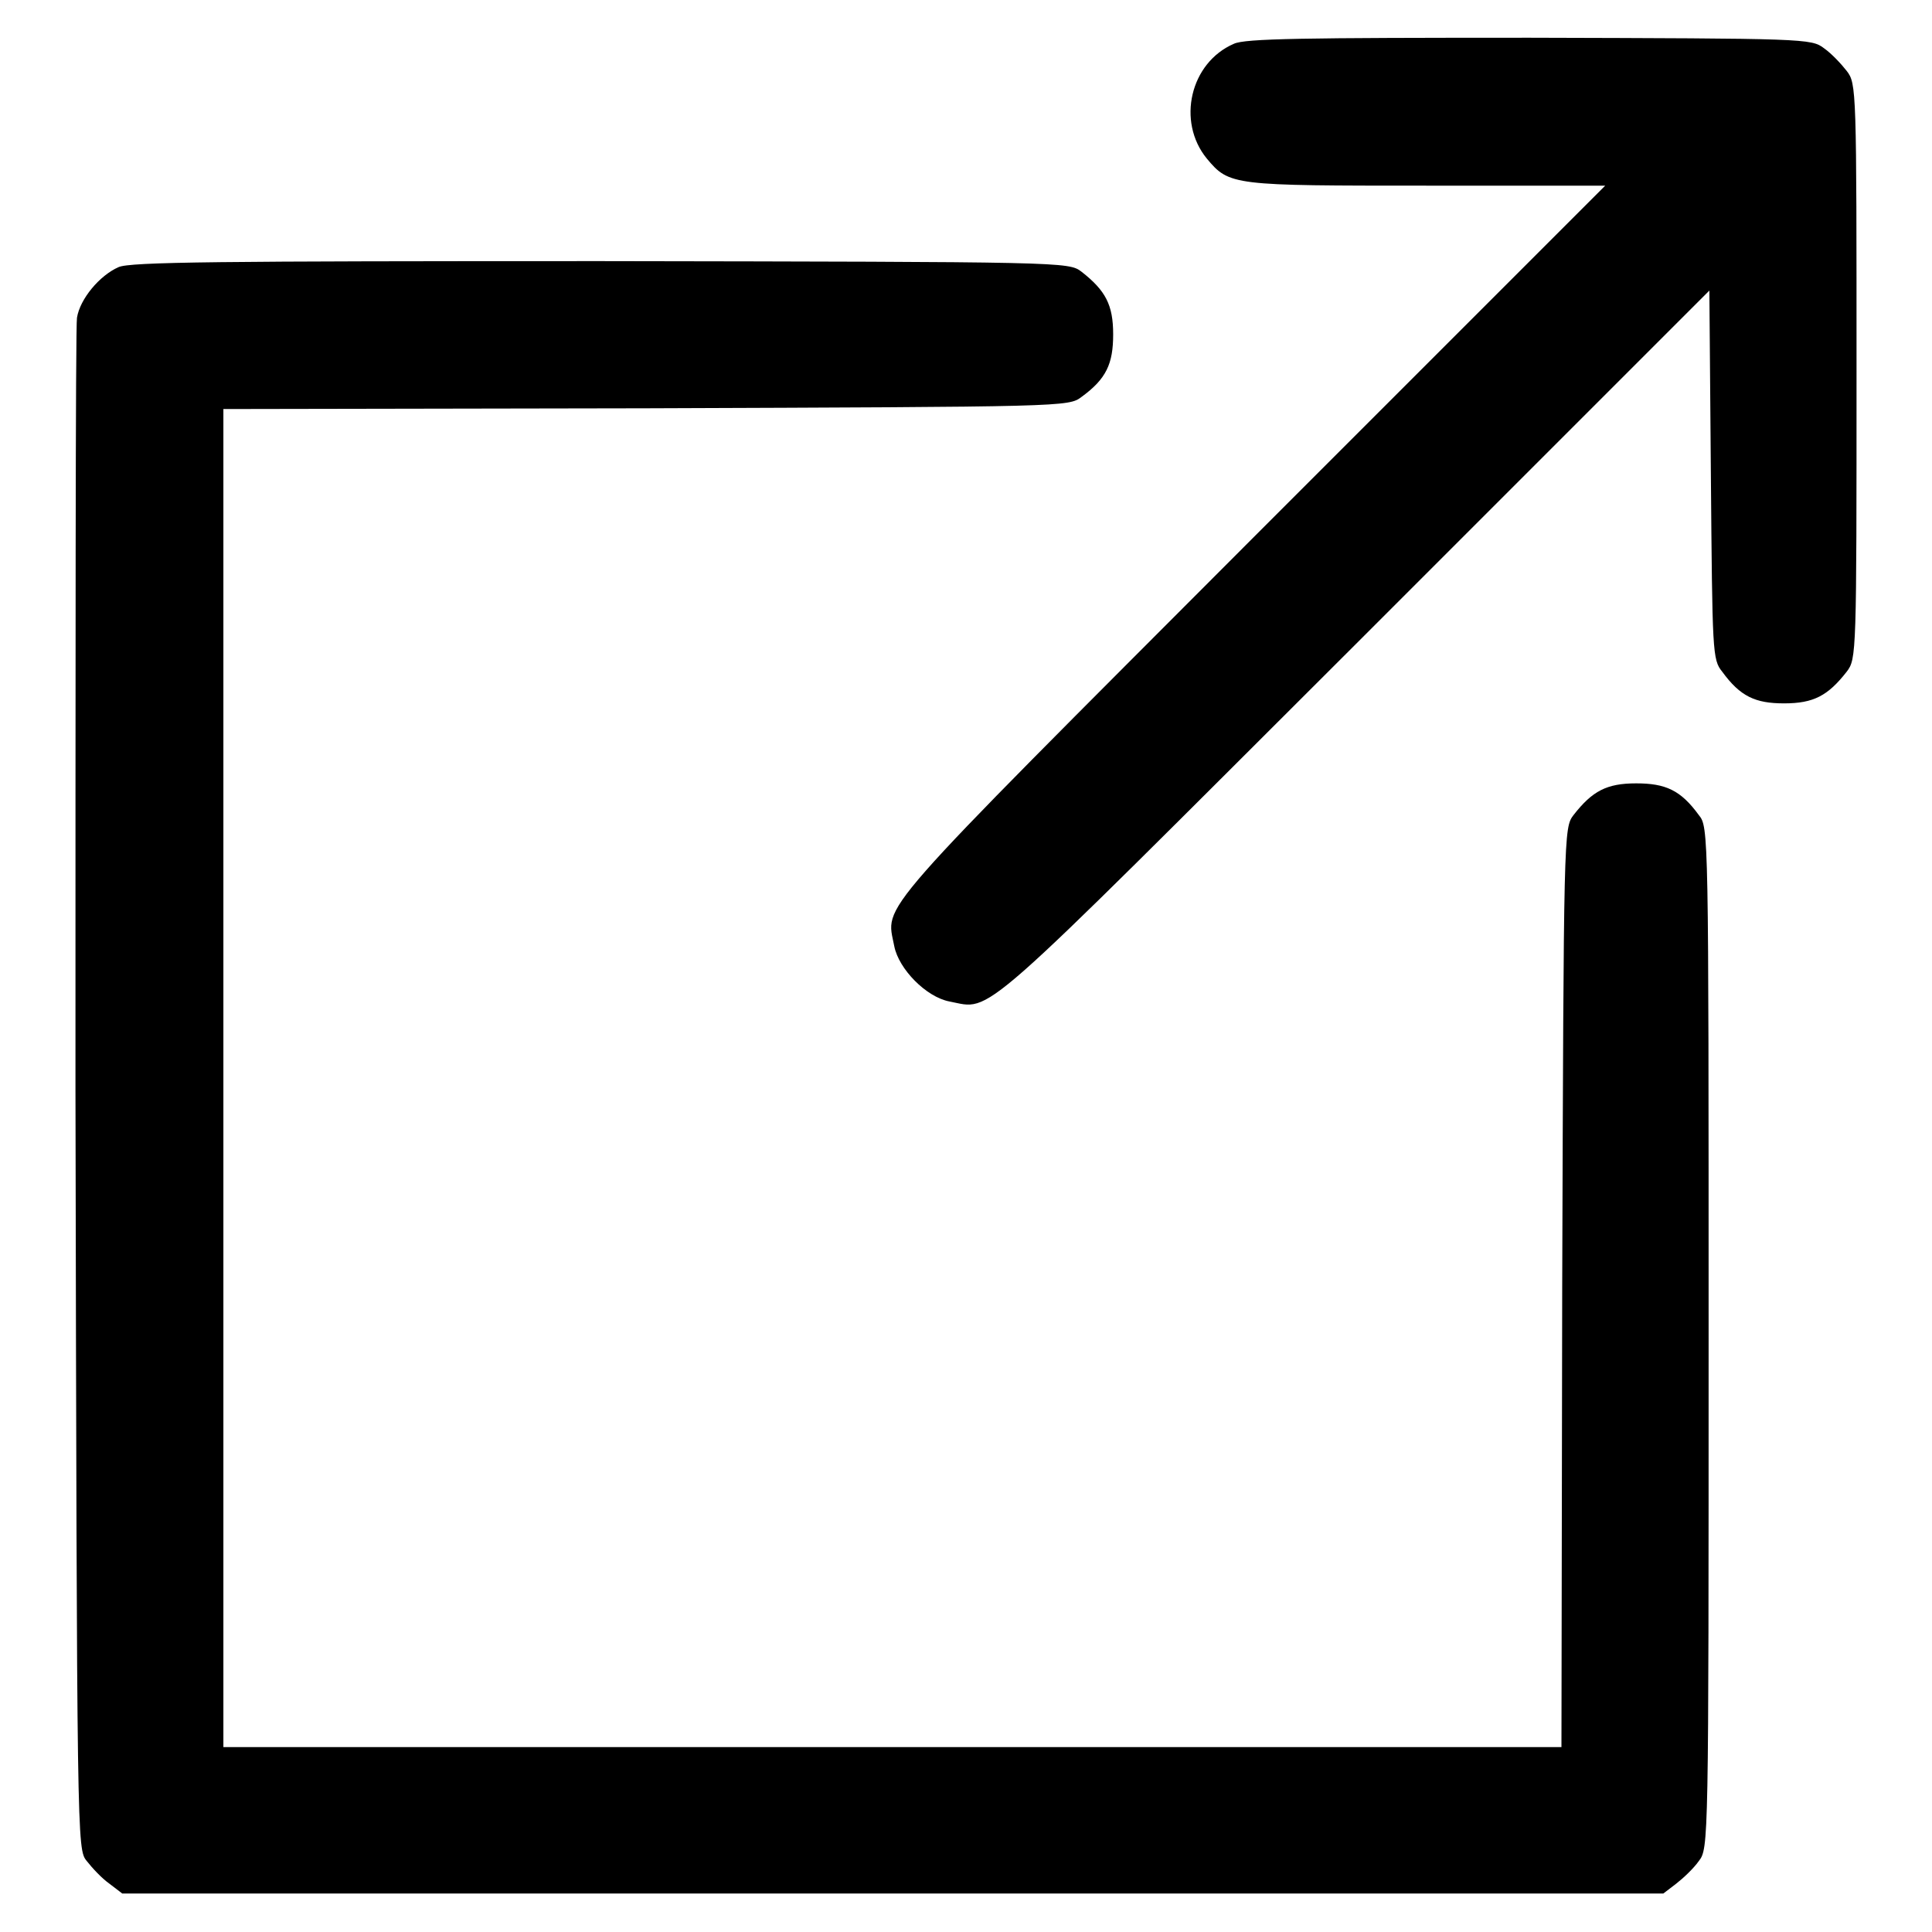
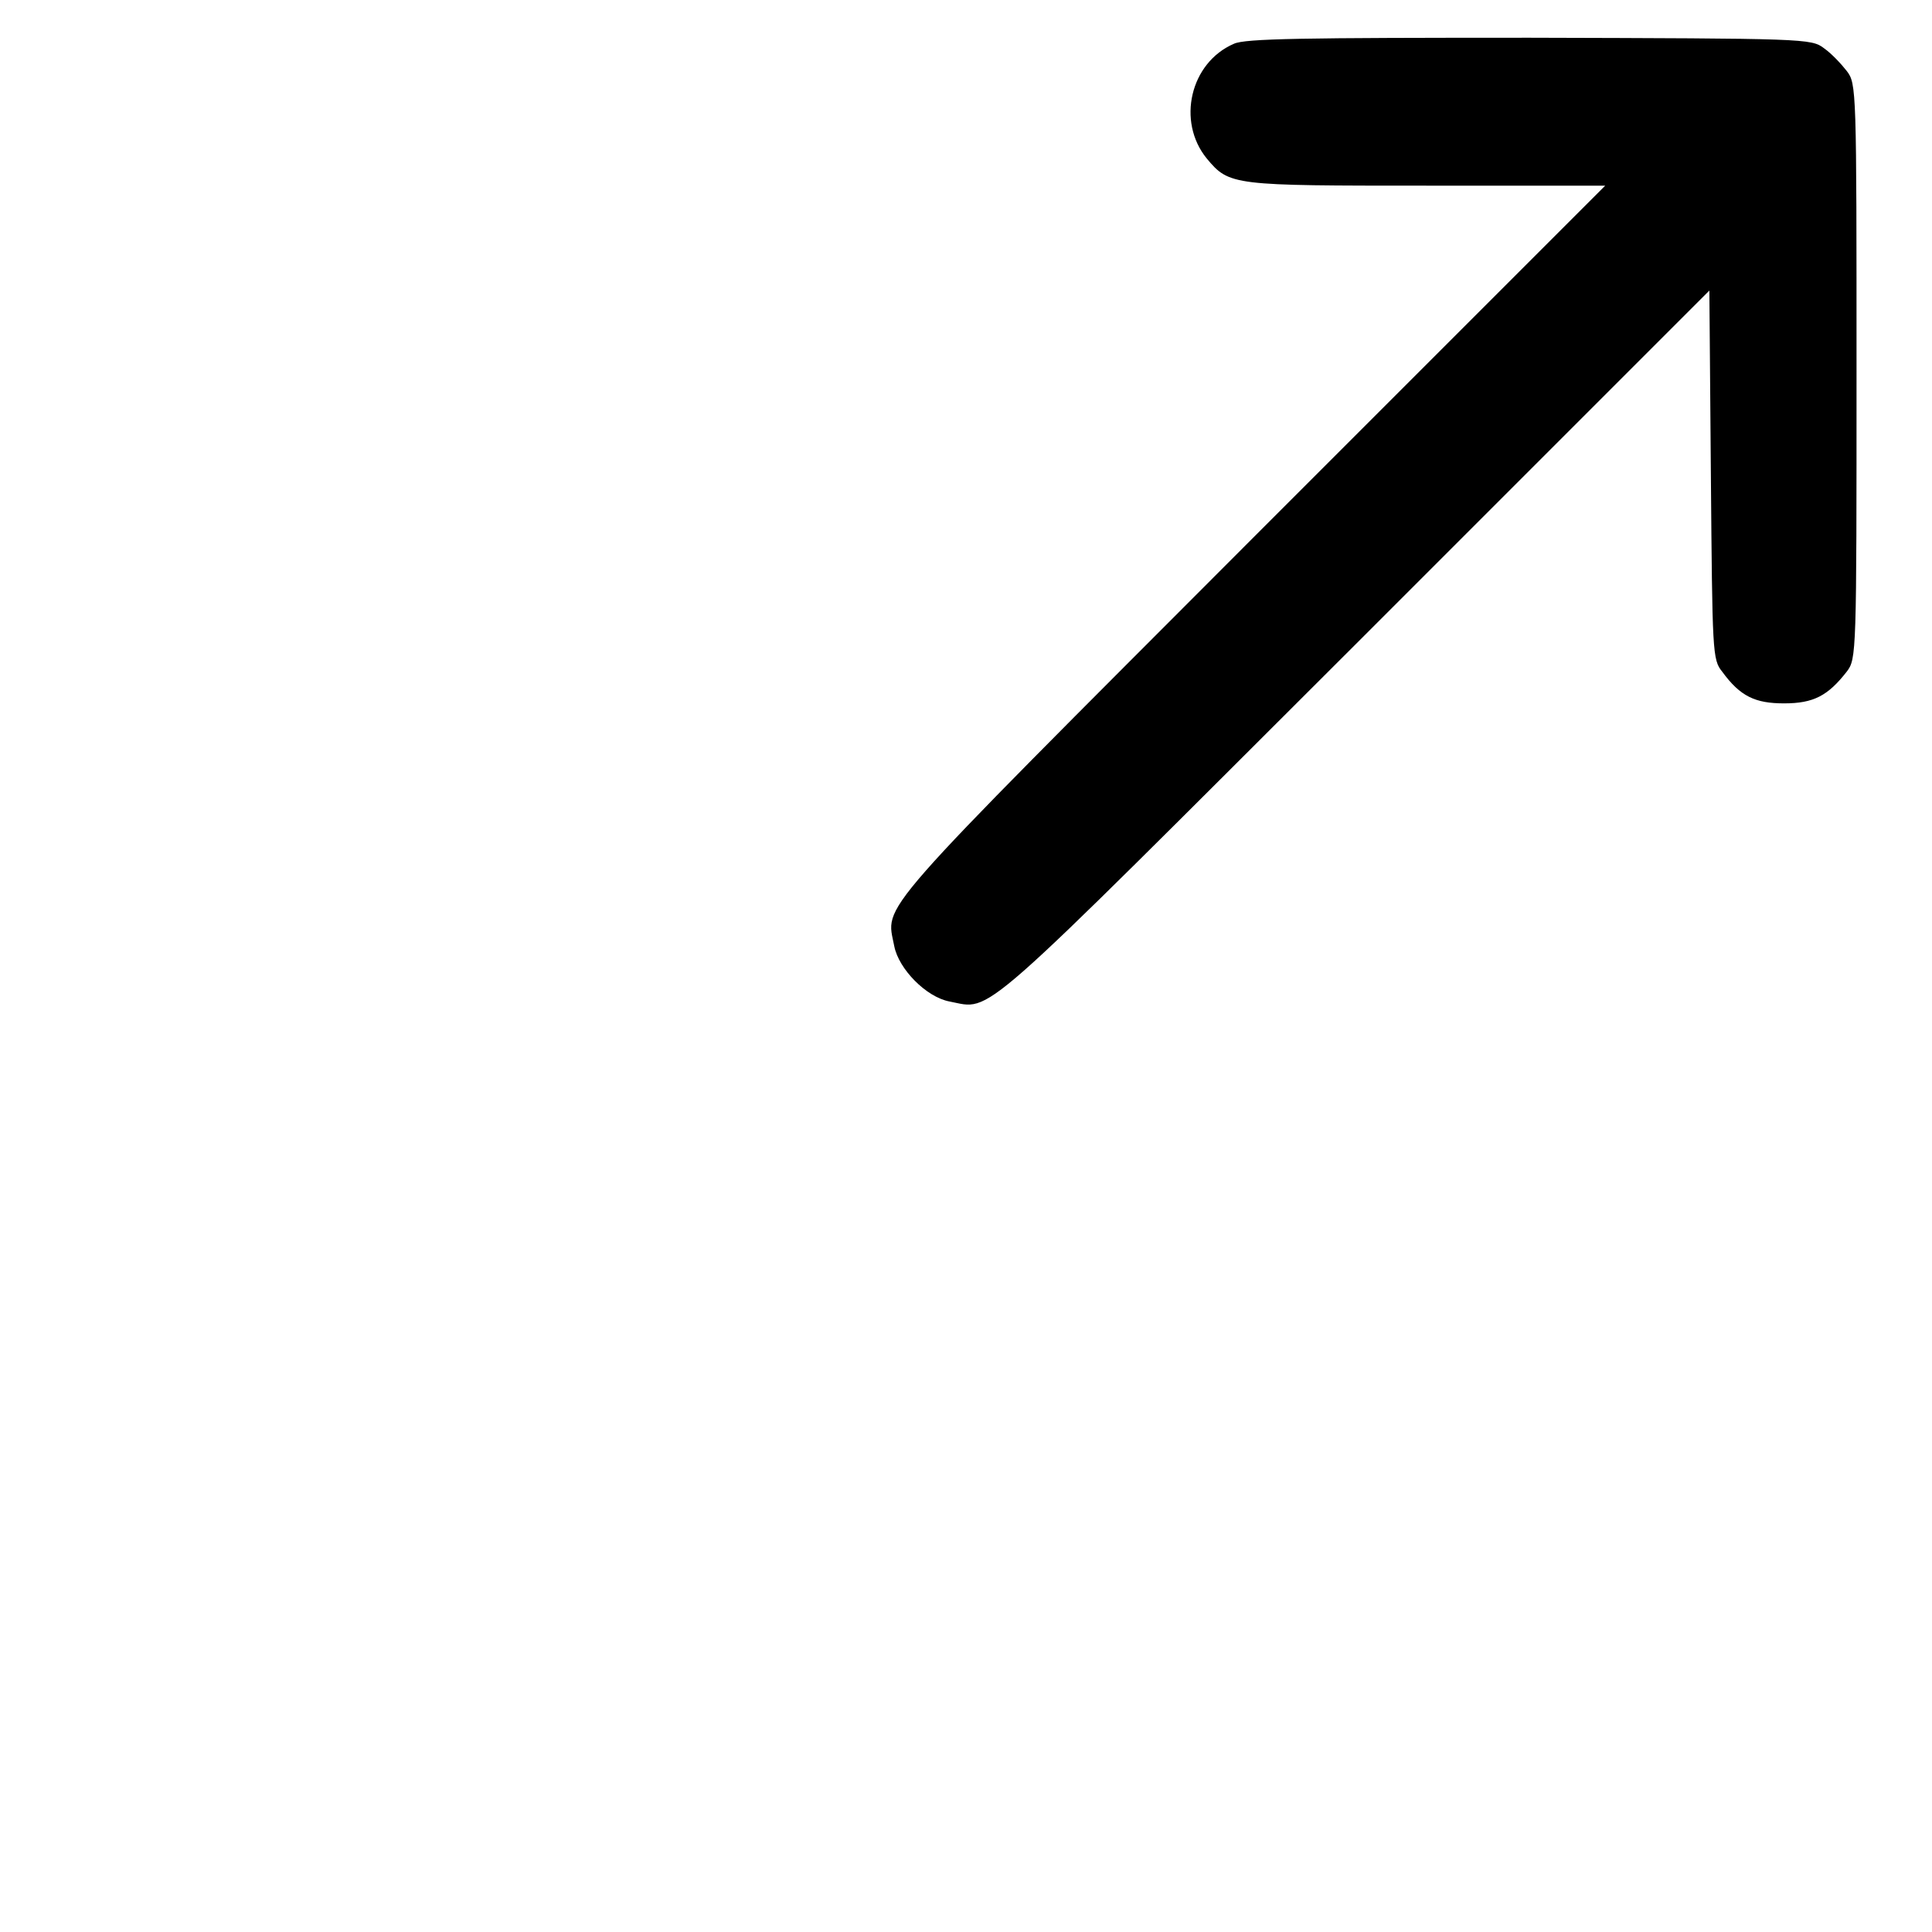
<svg xmlns="http://www.w3.org/2000/svg" version="1.1" x="0px" y="0px" viewBox="0 0 256 256" enable-background="new 0 0 256 256" xml:space="preserve">
  <g>
    <g>
      <g>
        <path fill="#000000" d="M163.5,5.8c-5.8,2.5-7.6,10.3-3.6,15.2c3,3.6,3.4,3.6,29.2,3.6h23.6l-46.9,46.9c-50.9,51-48.4,48.1-47.3,53.9c0.6,3,4.2,6.7,7.3,7.3c5.8,1.1,2.8,3.6,53.8-47.3l46.9-46.9l0.2,24.4c0.2,23.6,0.2,24.5,1.5,26.1c2.4,3.3,4.4,4.2,8.2,4.2c3.9,0,5.8-1,8.3-4.2c1.3-1.7,1.3-2.3,1.3-39.8s0-38.1-1.3-39.8c-0.7-0.9-2-2.3-3-3c-1.7-1.3-2.4-1.3-39-1.4C172.6,5,165,5.1,163.5,5.8z" />
-         <path fill="#000000" d="M15.7,35.4c-2.5,1.1-5.1,4.2-5.5,6.7C10,43.2,10,89.2,10,144.5c0.2,100.4,0.2,100.5,1.5,102.1c0.7,0.9,2,2.3,3,3l1.7,1.3h102.1h102.1l1.7-1.3c0.9-0.7,2.3-2,3-3c1.3-1.7,1.3-2,1.3-69.3c0-67.4,0-67.7-1.3-69.3c-2.4-3.3-4.4-4.2-8.3-4.2s-5.8,1-8.3,4.2c-1.3,1.7-1.3,2.2-1.5,62.6l-0.1,60.9h-88.7H29.6v-88.7V54.2l56-0.1c55.5-0.2,56-0.2,57.7-1.5c3.3-2.4,4.2-4.4,4.2-8.3s-1-5.8-4.2-8.3c-1.7-1.3-2.2-1.3-63.7-1.4C29,34.6,17.2,34.7,15.7,35.4z" />
      </g>
    </g>
  </g>
</svg>